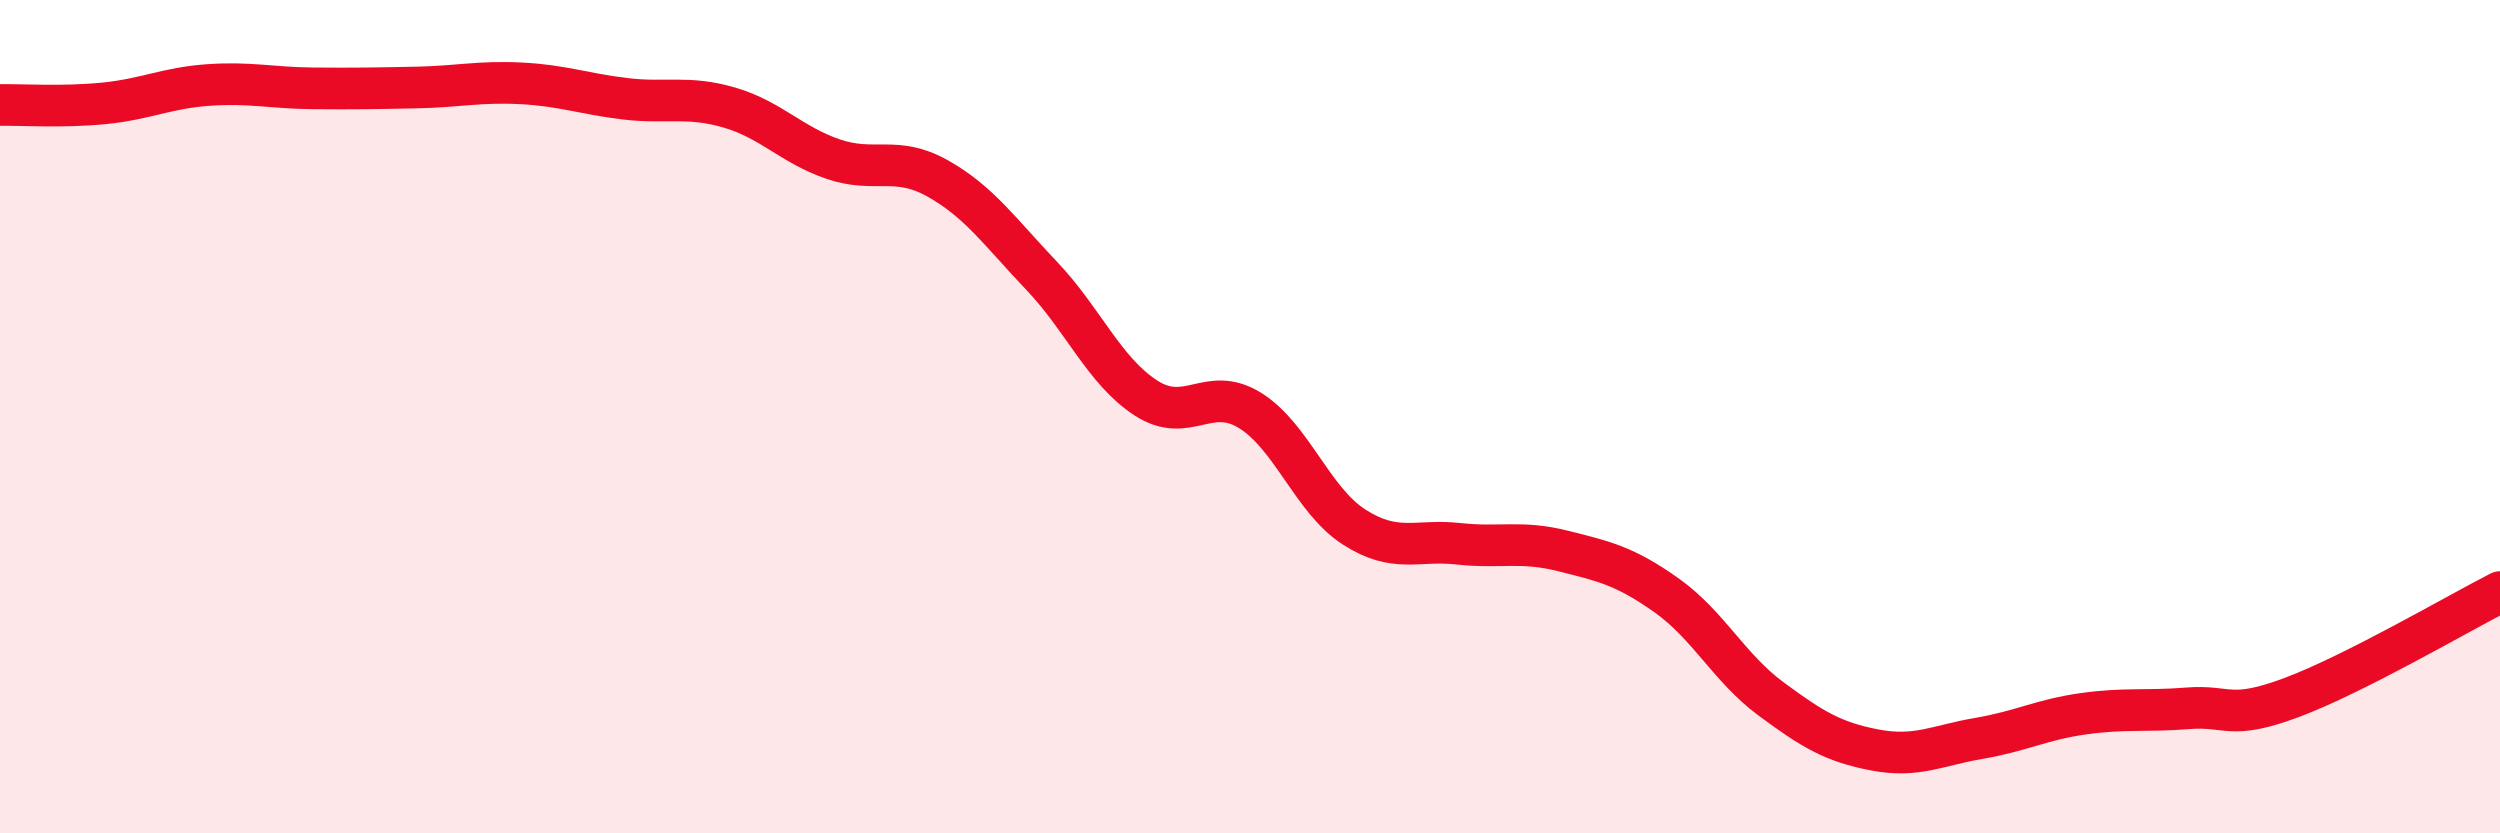
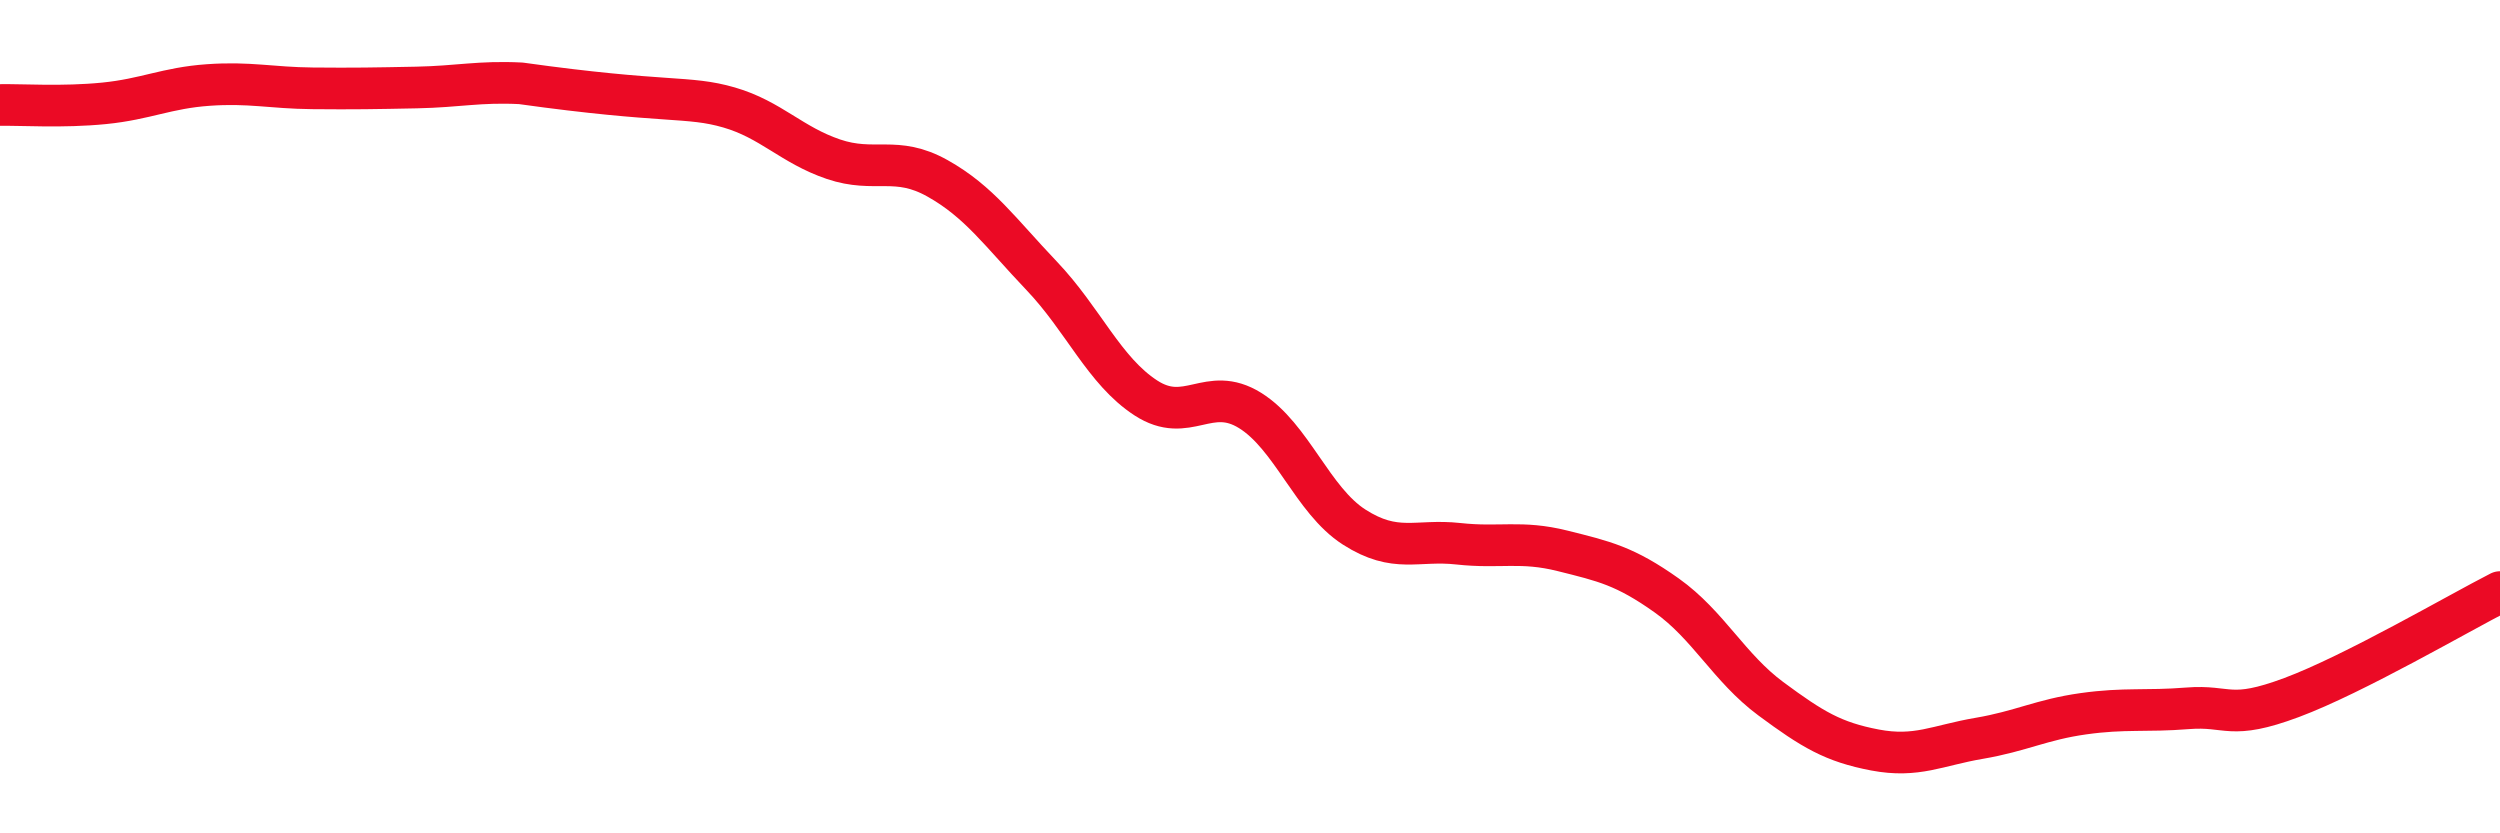
<svg xmlns="http://www.w3.org/2000/svg" width="60" height="20" viewBox="0 0 60 20">
-   <path d="M 0,2.52 C 0.5,2.51 1.5,2.58 2.5,2.48 C 3.5,2.38 4,2.11 5,2.04 C 6,1.97 6.5,2.11 7.5,2.12 C 8.5,2.13 9,2.12 10,2.1 C 11,2.08 11.5,1.95 12.5,2 C 13.5,2.05 14,2.25 15,2.37 C 16,2.49 16.5,2.29 17.5,2.58 C 18.5,2.87 19,3.48 20,3.82 C 21,4.16 21.5,3.72 22.5,4.28 C 23.5,4.84 24,5.57 25,6.62 C 26,7.67 26.5,8.9 27.5,9.55 C 28.5,10.2 29,9.23 30,9.85 C 31,10.47 31.5,12.01 32.5,12.65 C 33.5,13.29 34,12.94 35,13.05 C 36,13.16 36.5,12.97 37.5,13.22 C 38.5,13.47 39,13.58 40,14.29 C 41,15 41.5,16.03 42.5,16.77 C 43.5,17.51 44,17.81 45,18 C 46,18.19 46.5,17.89 47.5,17.72 C 48.5,17.55 49,17.27 50,17.13 C 51,16.99 51.5,17.08 52.5,17 C 53.5,16.92 53.5,17.3 55,16.74 C 56.5,16.18 59,14.72 60,14.21L60 20L0 20Z" fill="#EB0A25" opacity="0.1" stroke-linecap="round" stroke-linejoin="round" />
-   <path d="M 0,2.52 C 0.5,2.51 1.5,2.58 2.5,2.48 C 3.5,2.38 4,2.11 5,2.04 C 6,1.97 6.5,2.11 7.5,2.12 C 8.5,2.13 9,2.12 10,2.1 C 11,2.08 11.5,1.95 12.5,2 C 13.5,2.05 14,2.25 15,2.37 C 16,2.49 16.5,2.29 17.5,2.58 C 18.5,2.87 19,3.48 20,3.82 C 21,4.16 21.5,3.72 22.5,4.28 C 23.5,4.84 24,5.57 25,6.62 C 26,7.67 26.5,8.9 27.5,9.55 C 28.5,10.2 29,9.23 30,9.85 C 31,10.47 31.5,12.01 32.5,12.65 C 33.5,13.29 34,12.94 35,13.05 C 36,13.16 36.5,12.97 37.5,13.22 C 38.5,13.47 39,13.58 40,14.29 C 41,15 41.5,16.03 42.5,16.77 C 43.5,17.51 44,17.81 45,18 C 46,18.19 46.5,17.89 47.5,17.72 C 48.5,17.55 49,17.27 50,17.13 C 51,16.99 51.5,17.08 52.5,17 C 53.5,16.92 53.5,17.3 55,16.74 C 56.5,16.18 59,14.72 60,14.21" stroke="#EB0A25" stroke-width="1" fill="none" stroke-linecap="round" stroke-linejoin="round" />
+   <path d="M 0,2.52 C 0.5,2.51 1.5,2.58 2.5,2.48 C 3.5,2.38 4,2.11 5,2.04 C 6,1.97 6.5,2.11 7.5,2.12 C 8.5,2.13 9,2.12 10,2.1 C 11,2.08 11.5,1.95 12.5,2 C 16,2.49 16.5,2.29 17.5,2.58 C 18.5,2.87 19,3.48 20,3.82 C 21,4.16 21.5,3.72 22.5,4.28 C 23.5,4.84 24,5.57 25,6.62 C 26,7.67 26.5,8.9 27.5,9.55 C 28.5,10.2 29,9.23 30,9.85 C 31,10.47 31.5,12.01 32.5,12.65 C 33.5,13.29 34,12.94 35,13.05 C 36,13.16 36.5,12.97 37.5,13.22 C 38.5,13.47 39,13.58 40,14.29 C 41,15 41.5,16.03 42.5,16.77 C 43.5,17.51 44,17.81 45,18 C 46,18.19 46.5,17.89 47.5,17.72 C 48.5,17.55 49,17.27 50,17.13 C 51,16.99 51.5,17.08 52.5,17 C 53.5,16.92 53.5,17.3 55,16.74 C 56.5,16.18 59,14.72 60,14.21" stroke="#EB0A25" stroke-width="1" fill="none" stroke-linecap="round" stroke-linejoin="round" />
</svg>